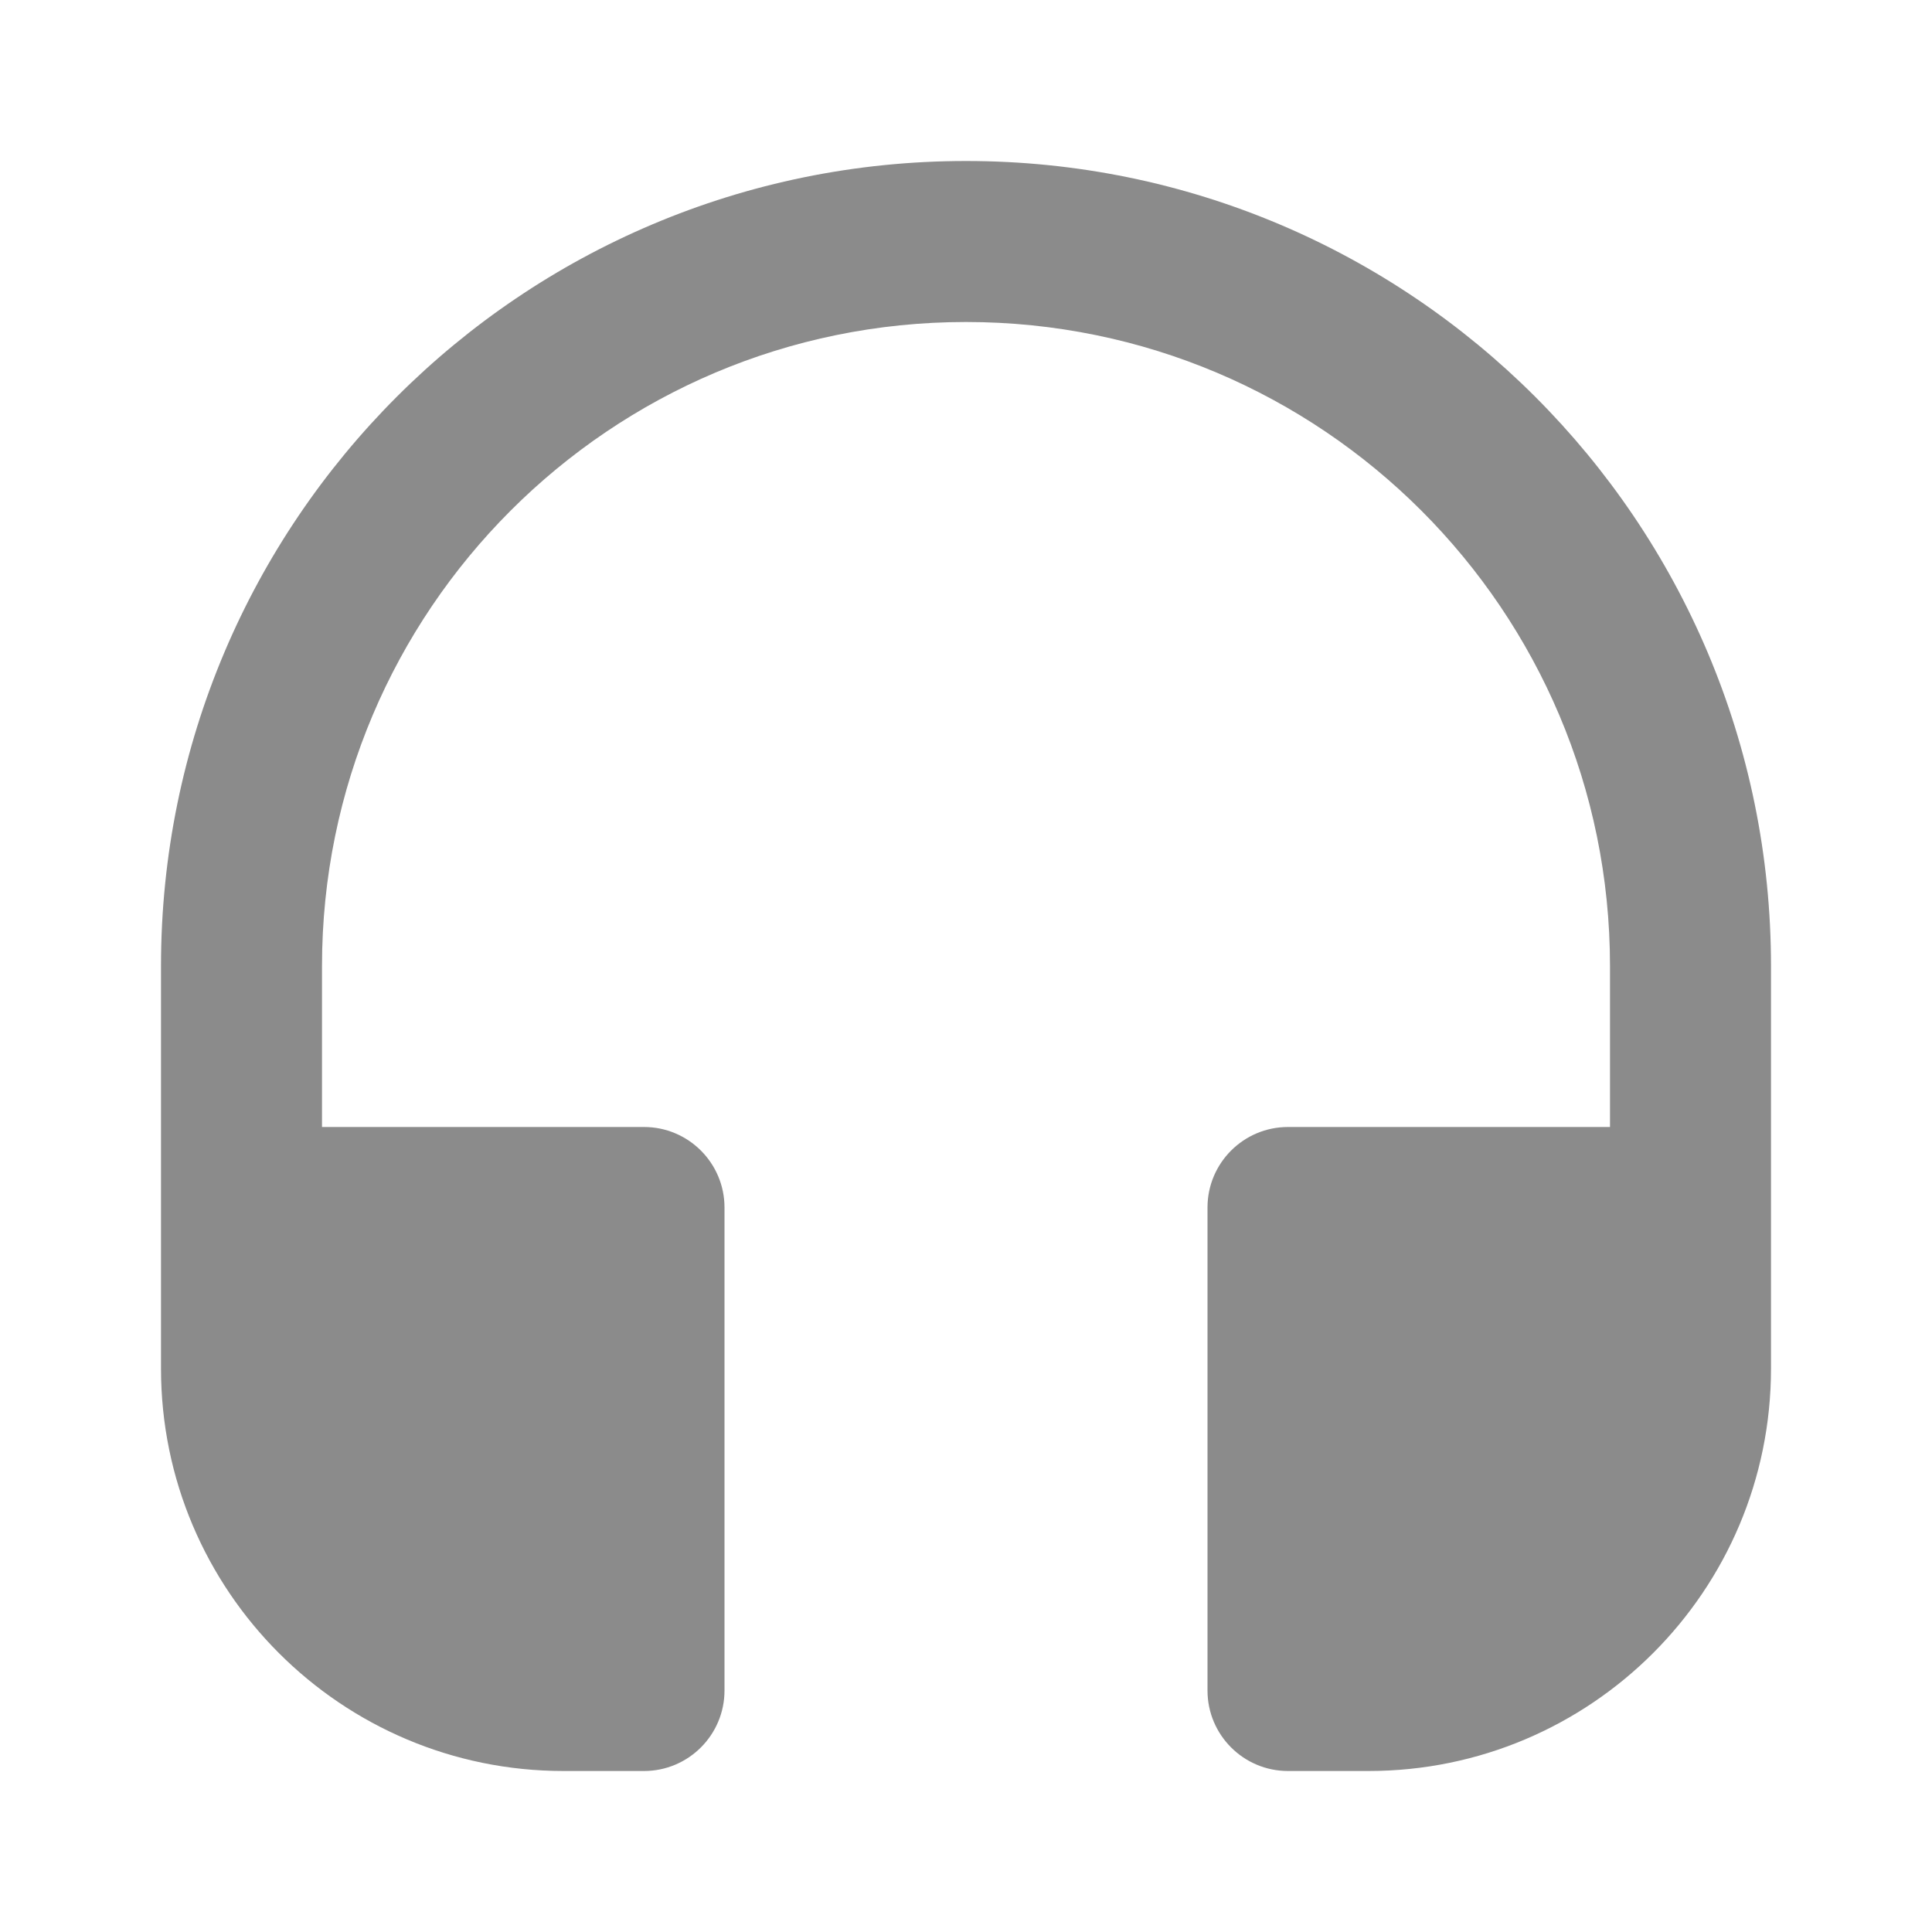
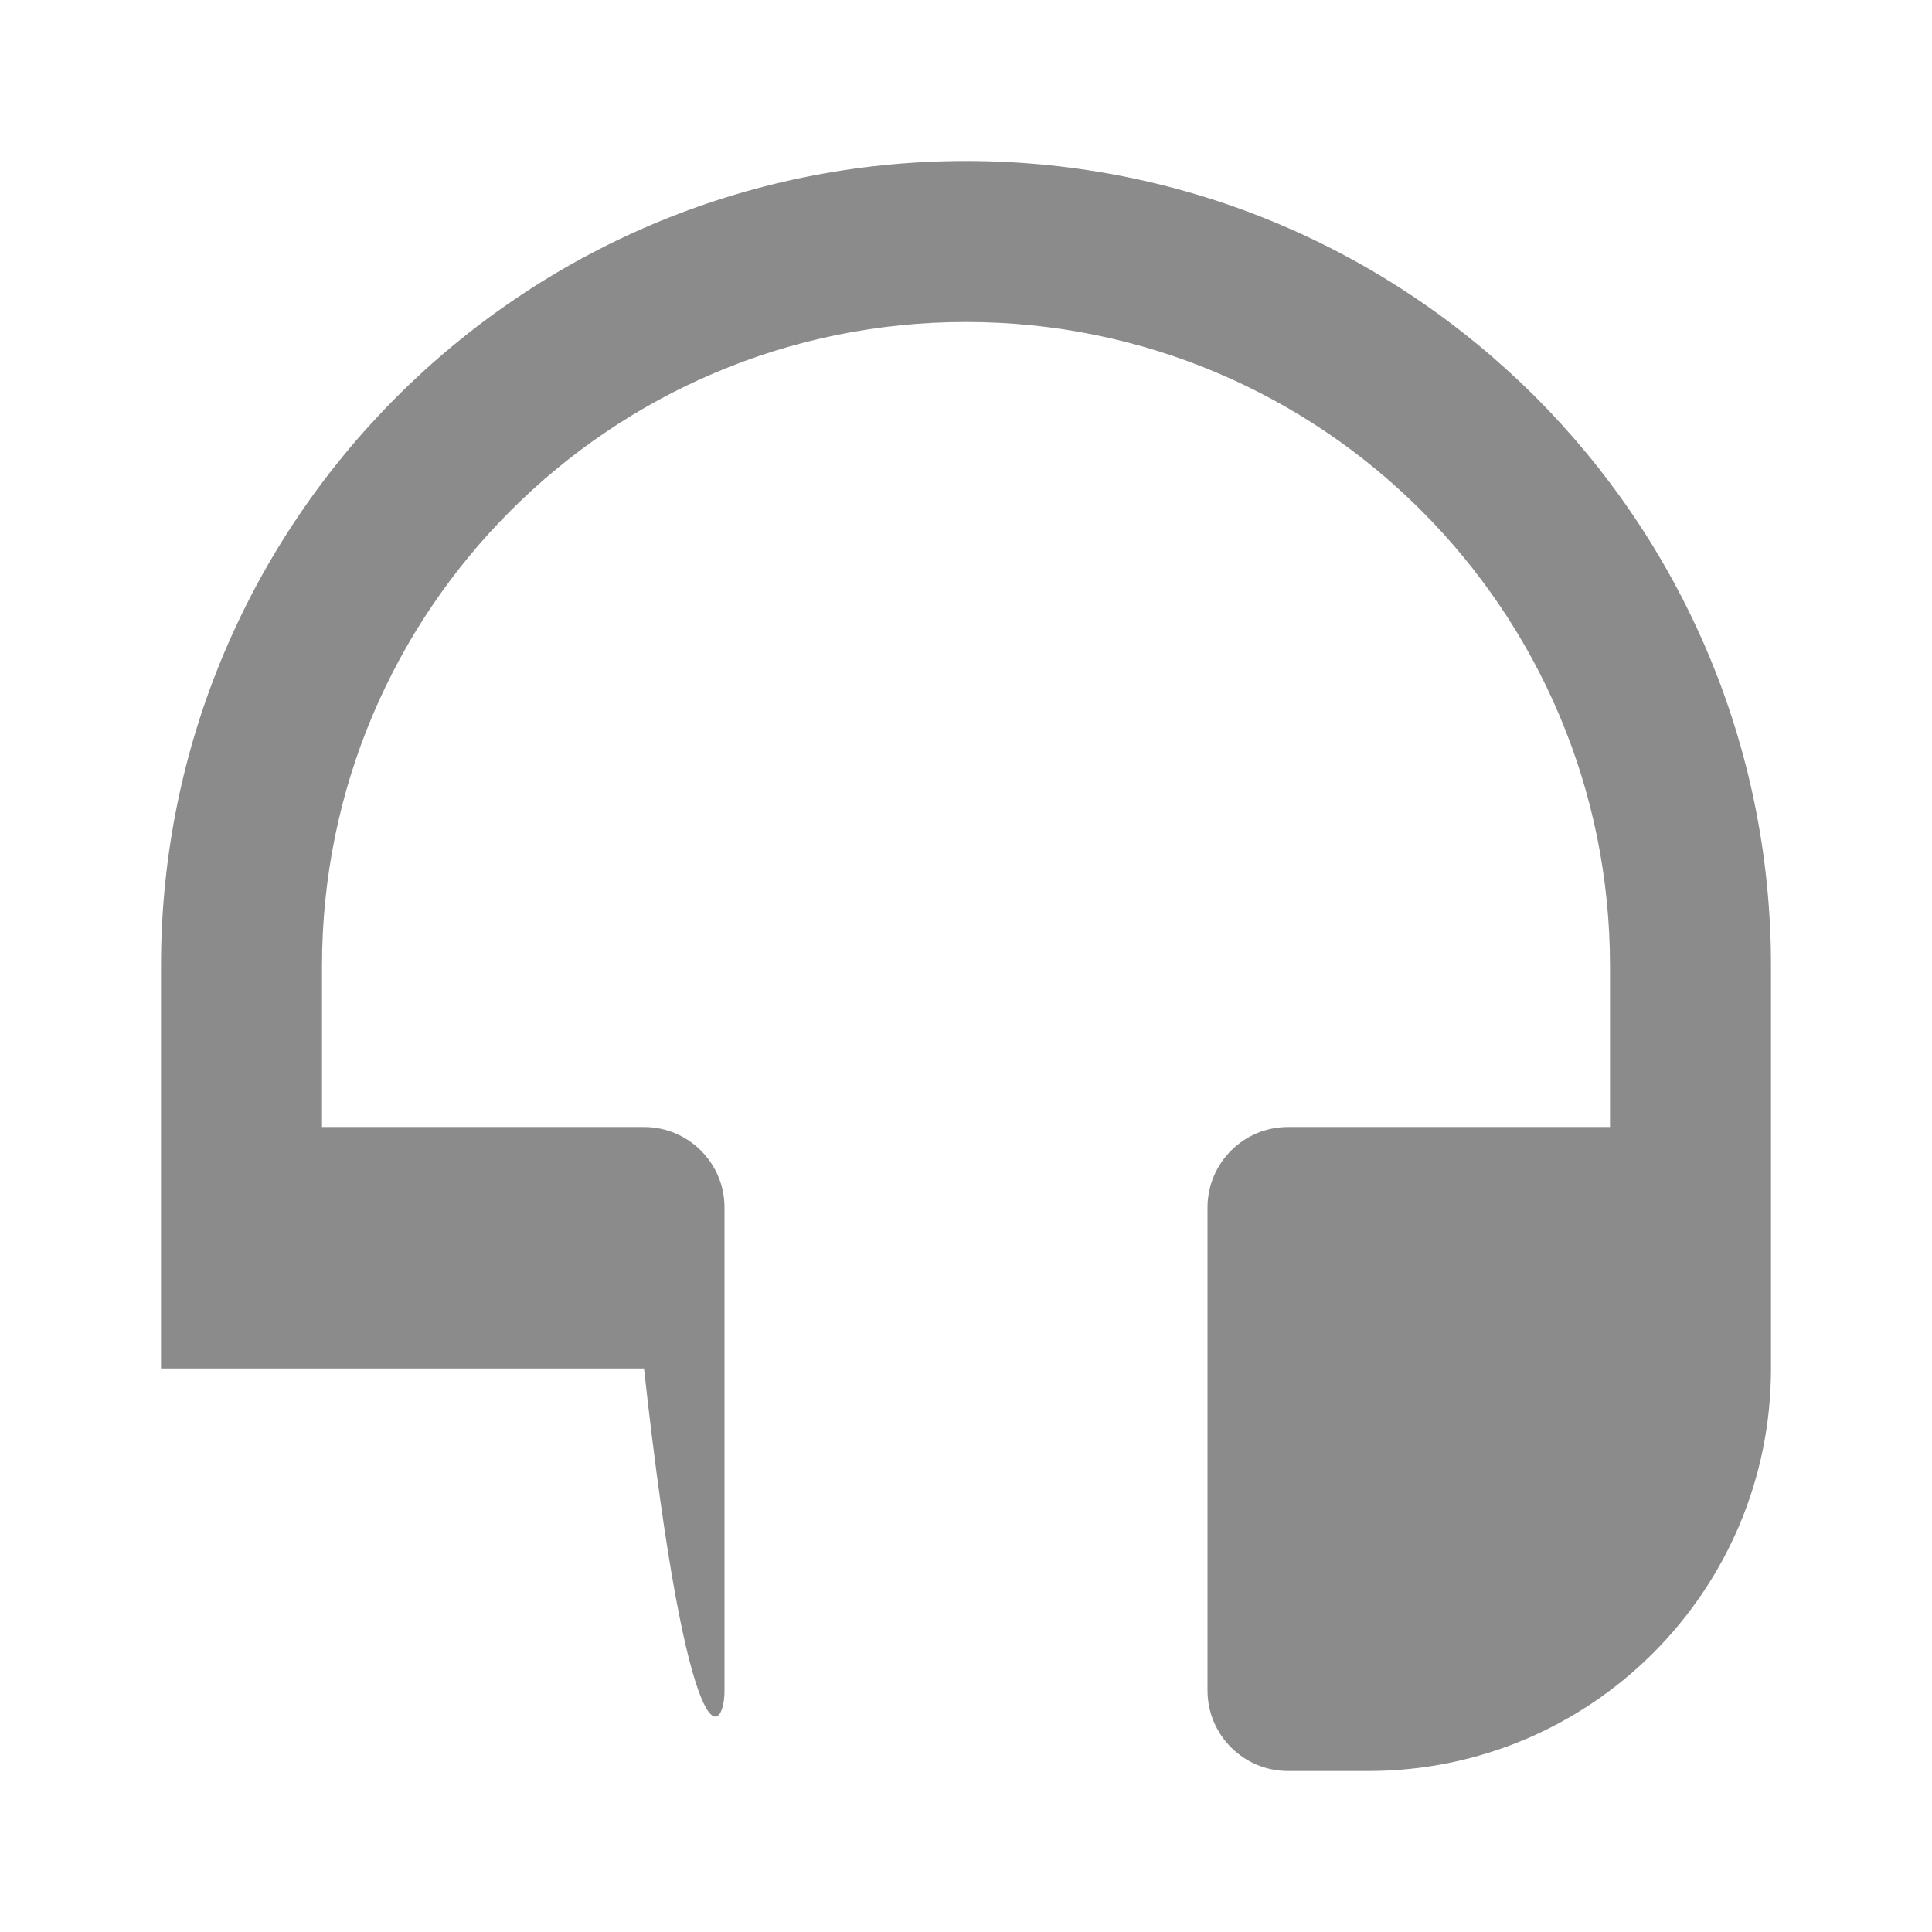
<svg xmlns="http://www.w3.org/2000/svg" width="24" height="24" viewBox="0 0 24 24" fill="none">
-   <path fill-rule="evenodd" clip-rule="evenodd" d="M12 2C6.477 2 2 6.477 2 12V17C2 19.761 4.239 22 7 22H8C8.552 22 9 21.552 9 21V15C9 14.448 8.552 14 8 14H4V12C4 7.582 7.582 4 12 4C16.418 4 20 7.582 20 12V14H16C15.448 14 15 14.448 15 15V21C15 21.552 15.448 22 16 22H17C19.761 22 22 19.761 22 17V12C22 6.477 17.523 2 12 2Z" fill="#8B8B8B" />
+   <path fill-rule="evenodd" clip-rule="evenodd" d="M12 2C6.477 2 2 6.477 2 12V17H8C8.552 22 9 21.552 9 21V15C9 14.448 8.552 14 8 14H4V12C4 7.582 7.582 4 12 4C16.418 4 20 7.582 20 12V14H16C15.448 14 15 14.448 15 15V21C15 21.552 15.448 22 16 22H17C19.761 22 22 19.761 22 17V12C22 6.477 17.523 2 12 2Z" fill="#8B8B8B" />
</svg>